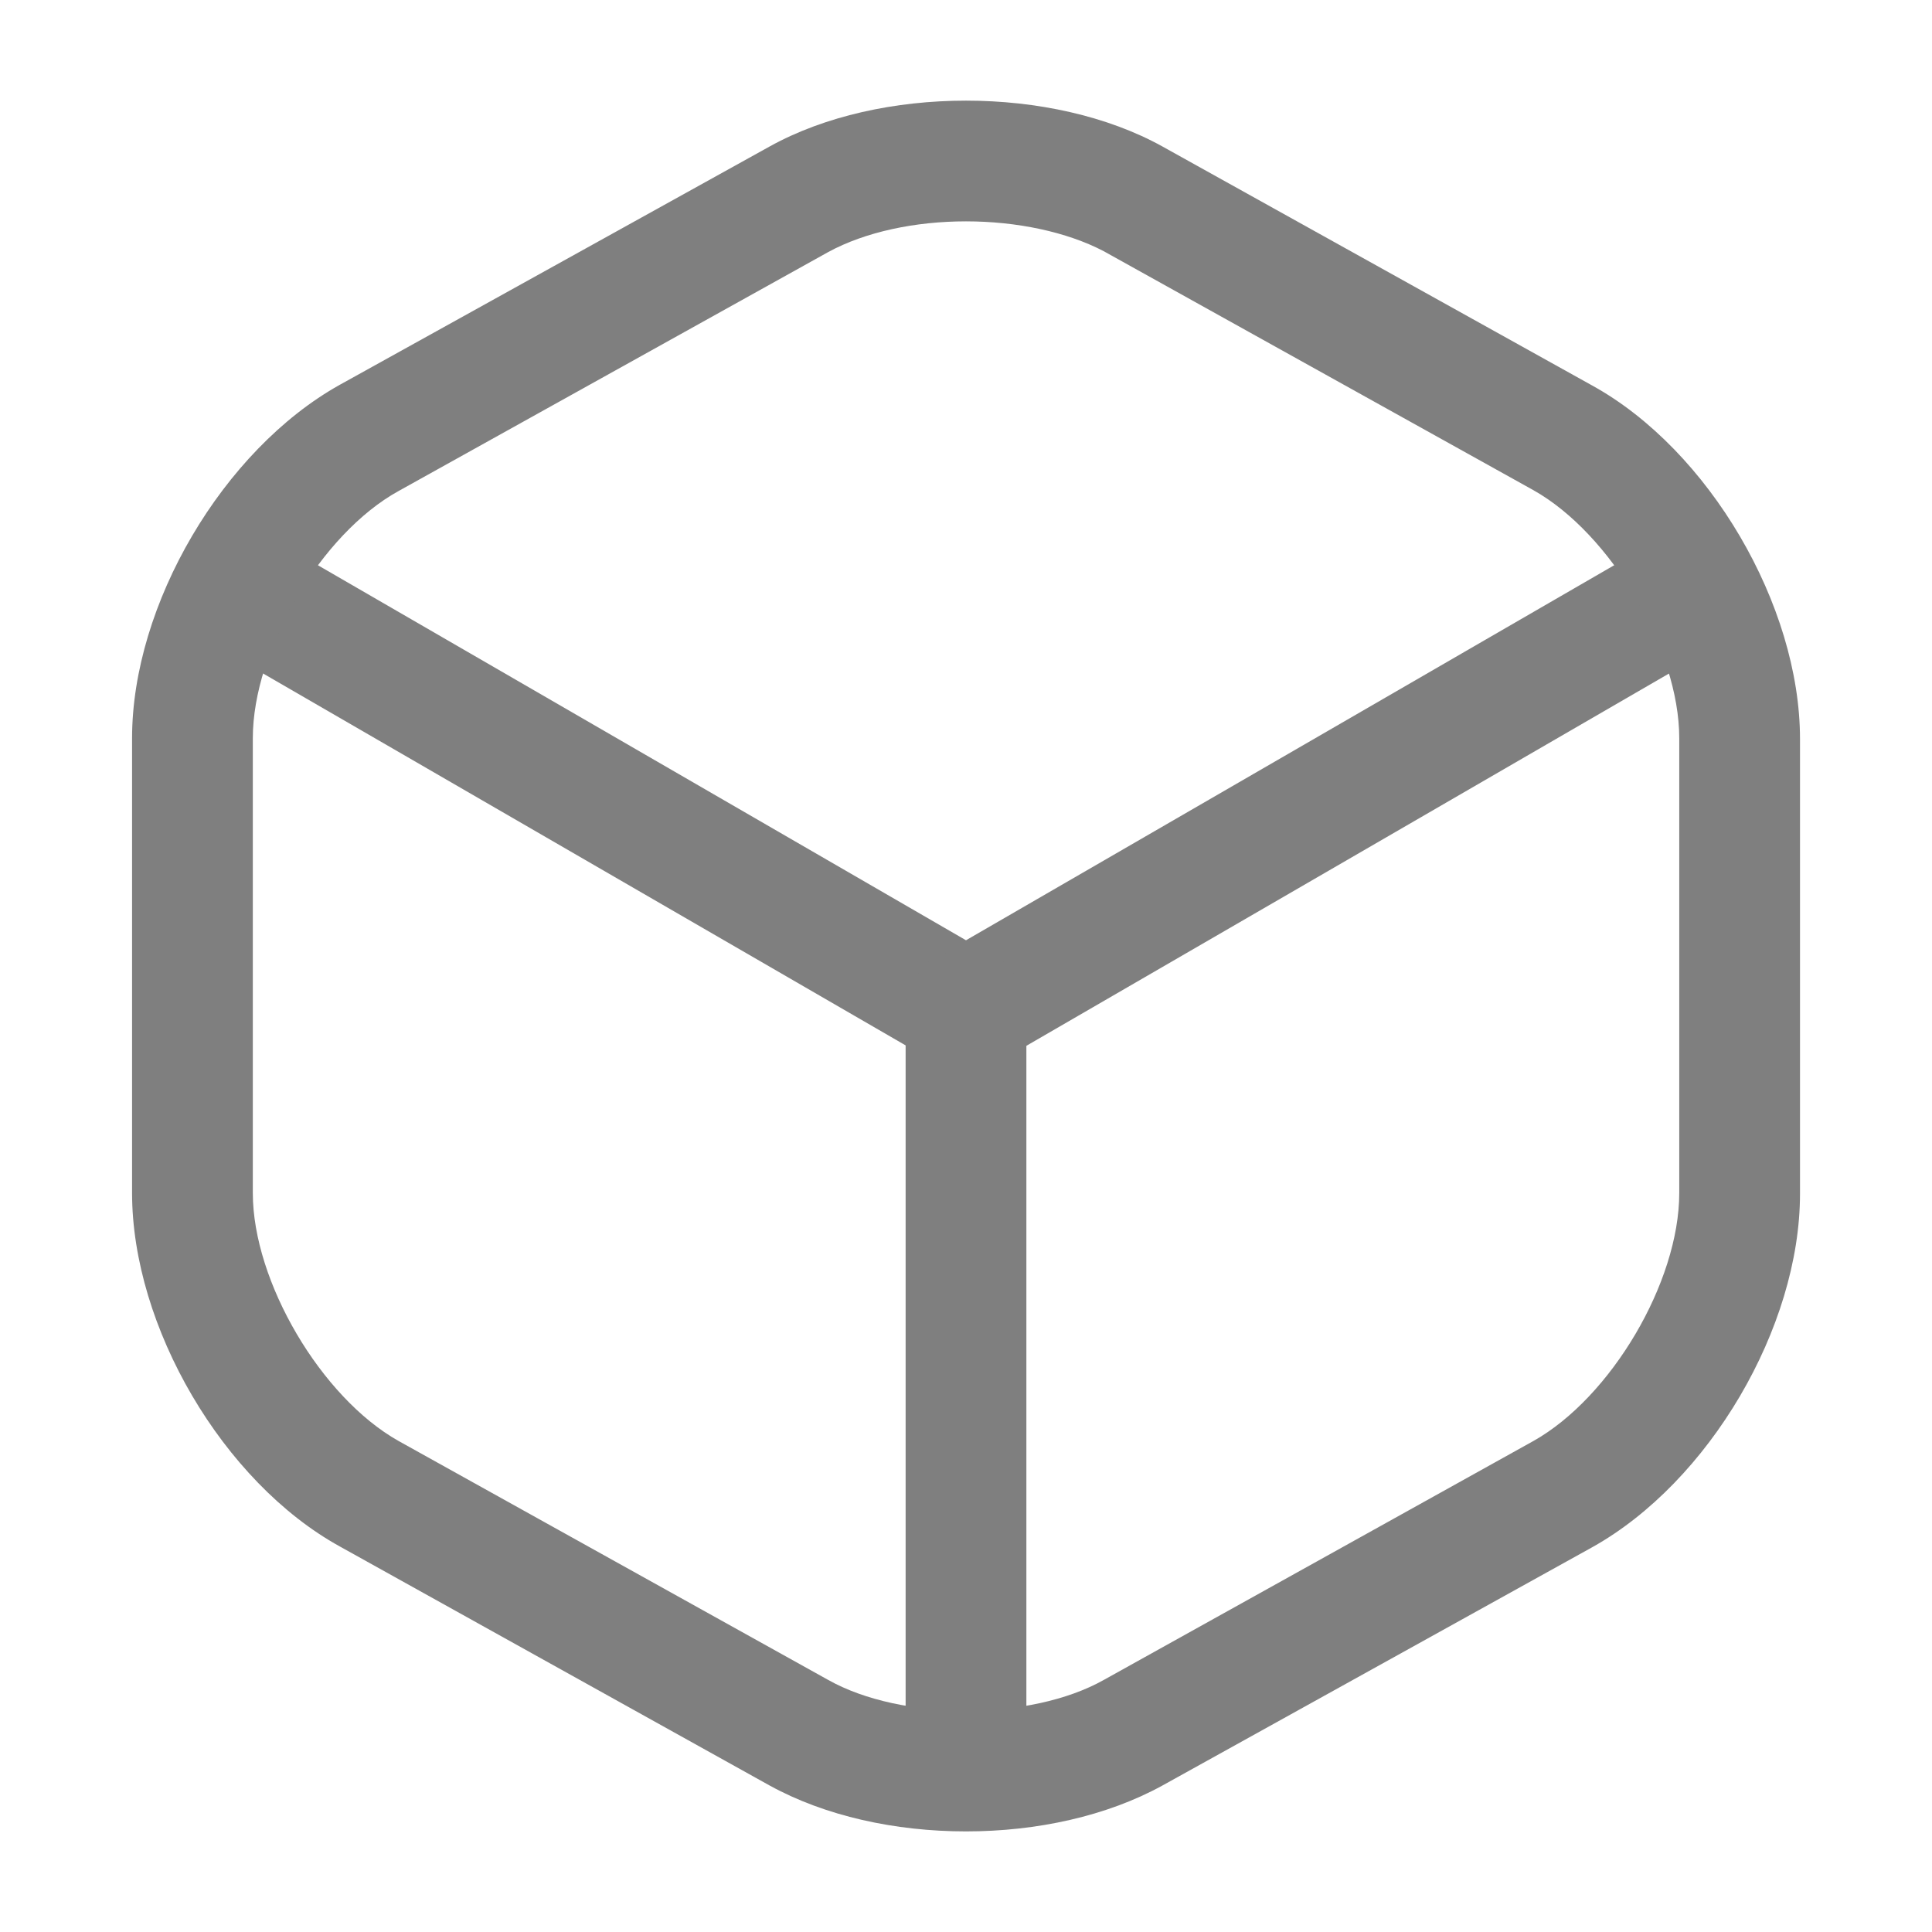
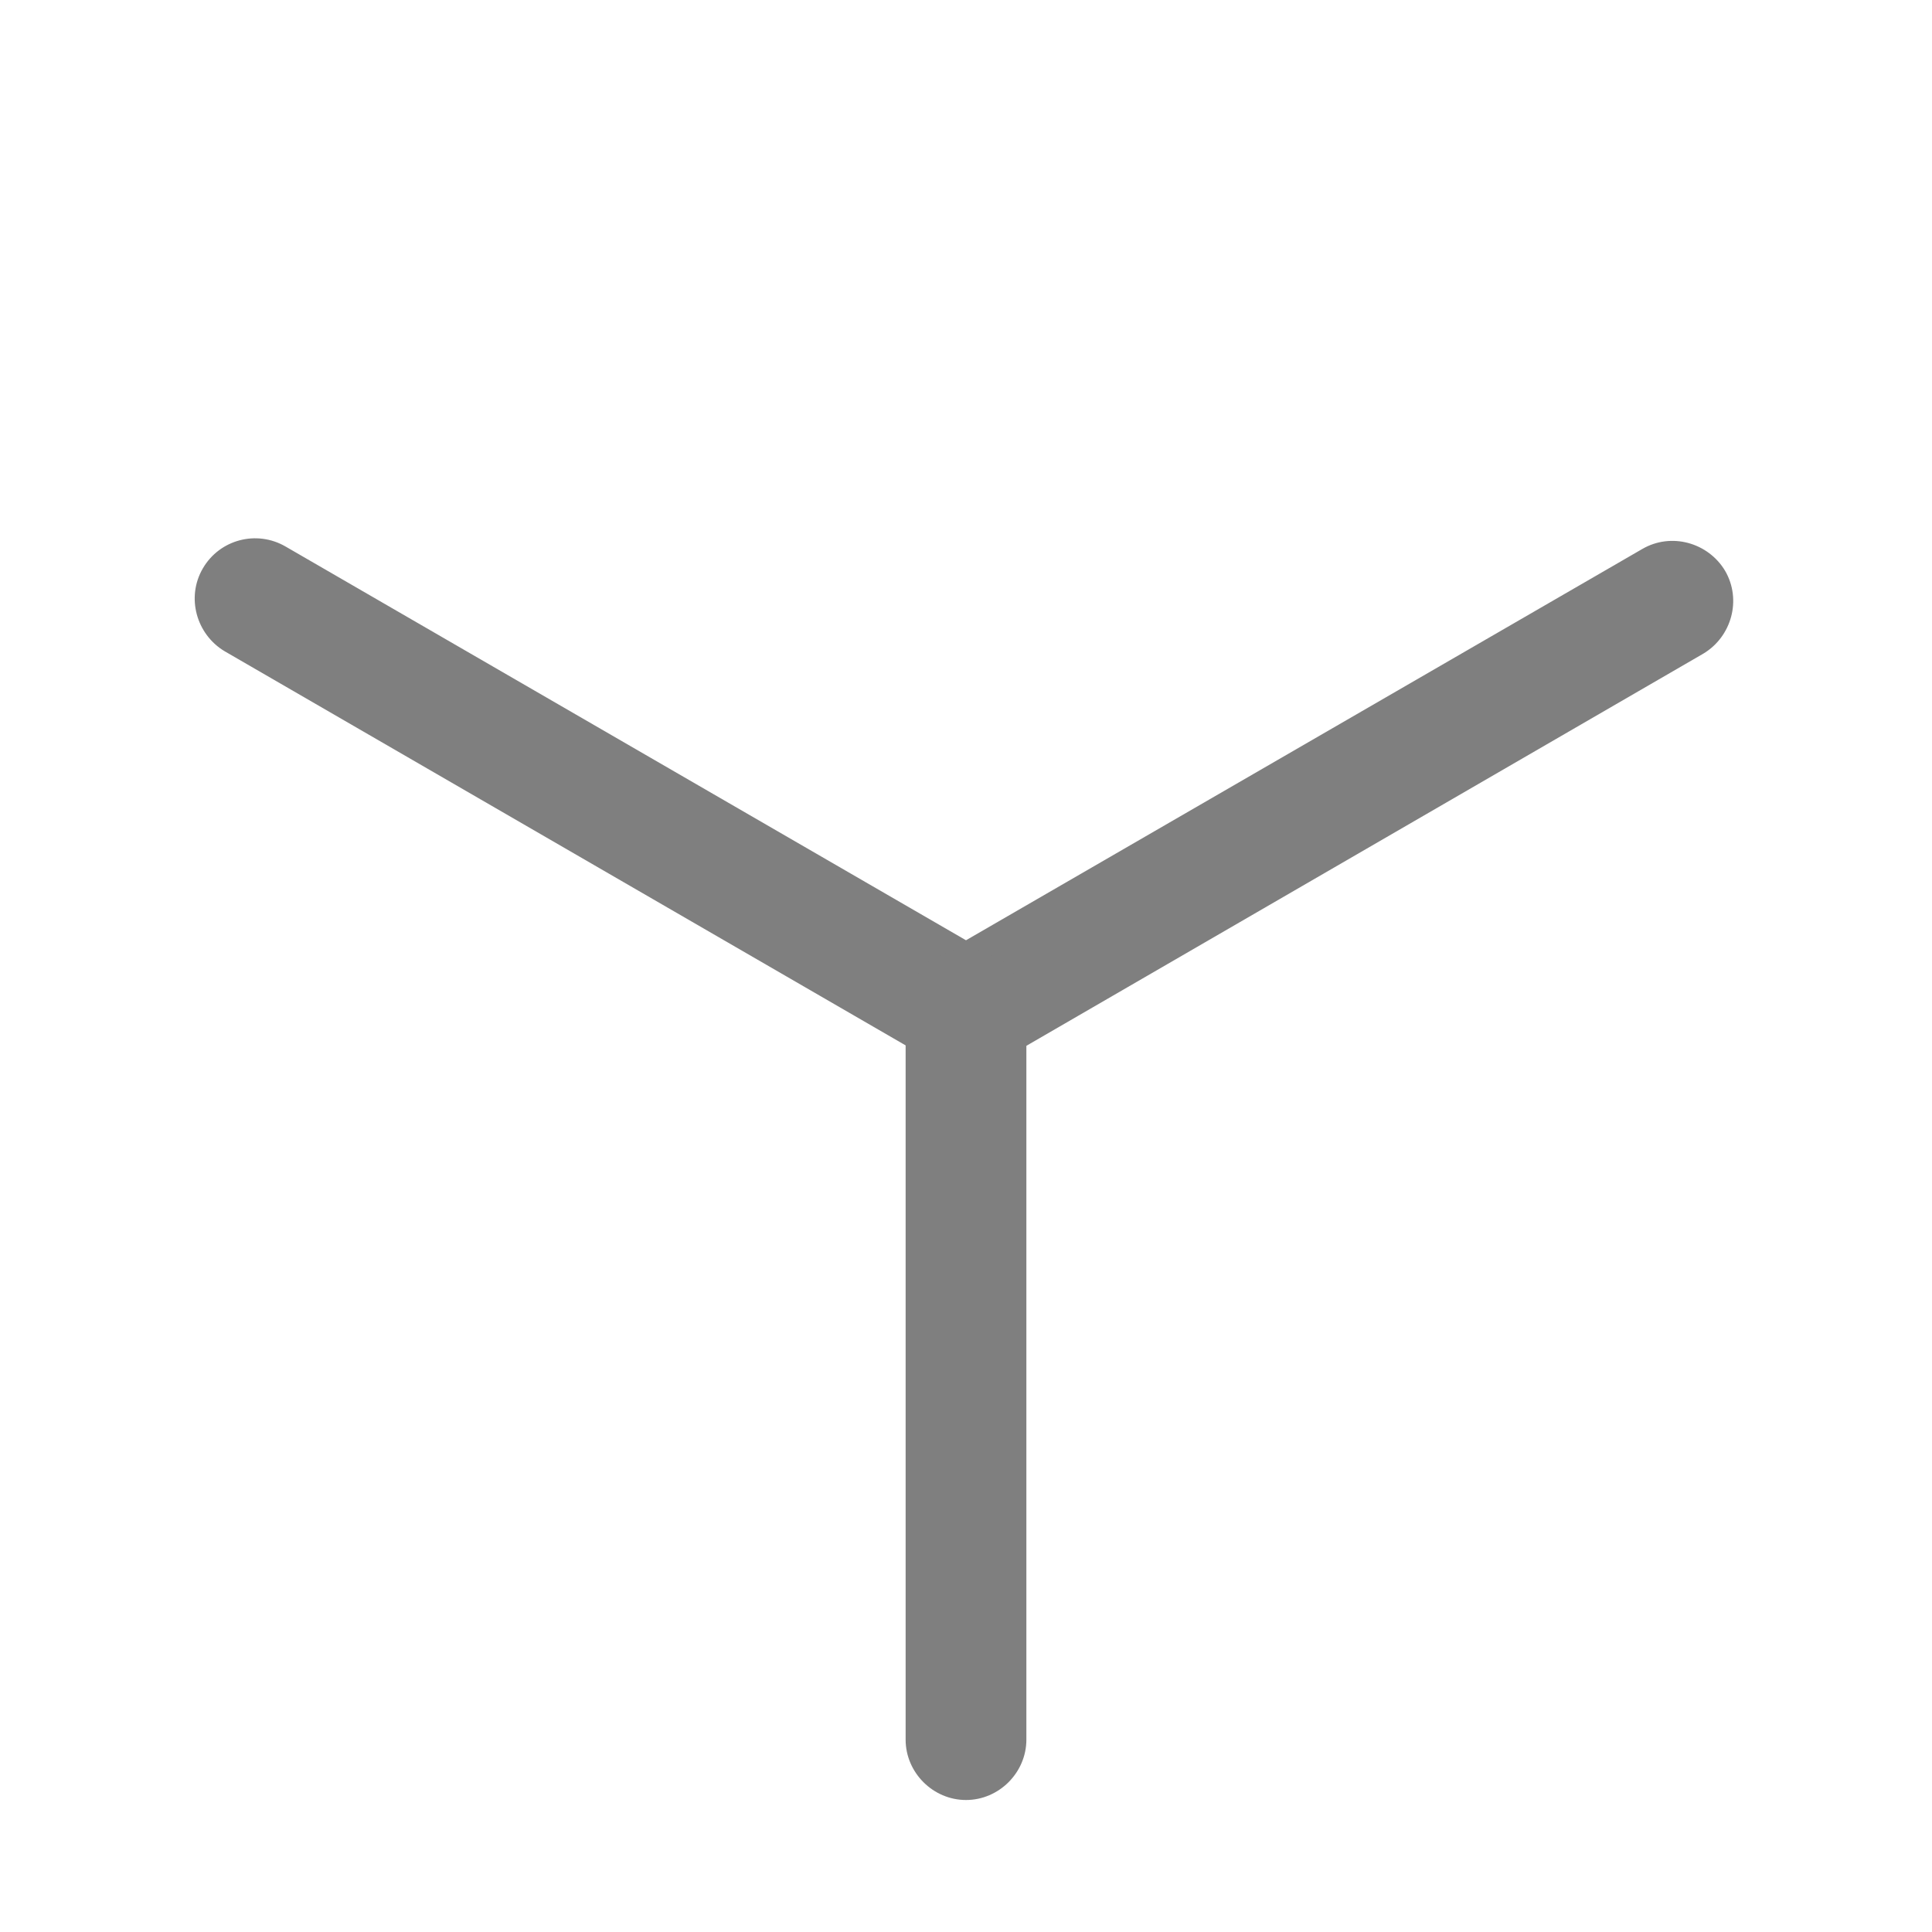
<svg xmlns="http://www.w3.org/2000/svg" width="28" height="28" viewBox="0 0 28 28" fill="none">
  <path d="M14 15.517C13.848 15.517 13.696 15.482 13.556 15.4L3.255 9.438C2.846 9.193 2.695 8.657 2.94 8.237C3.185 7.817 3.721 7.677 4.141 7.922L14 13.627L23.8 7.957C24.22 7.712 24.756 7.863 25.001 8.272C25.246 8.692 25.095 9.228 24.686 9.473L14.455 15.4C14.303 15.47 14.151 15.517 14 15.517Z" fill="#7F7F7F" />
  <path d="M14 26.087C13.522 26.087 13.125 25.69 13.125 25.212V14.63C13.125 14.152 13.522 13.755 14 13.755C14.478 13.755 14.875 14.152 14.875 14.63V25.212C14.875 25.69 14.478 26.087 14 26.087Z" fill="#7F7F7F" />
-   <path d="M14 26.542C12.974 26.542 11.959 26.32 11.154 25.877L4.924 22.412C3.232 21.478 1.914 19.227 1.914 17.29V10.698C1.914 8.762 3.232 6.522 4.924 5.577L11.154 2.123C12.752 1.237 15.249 1.237 16.847 2.123L23.077 5.588C24.769 6.522 26.087 8.773 26.087 10.71V17.302C26.087 19.238 24.769 21.478 23.077 22.423L16.847 25.877C16.042 26.32 15.027 26.542 14 26.542ZM14 3.208C13.265 3.208 12.542 3.36 12.005 3.652L5.775 7.117C4.655 7.735 3.664 9.415 3.664 10.698V17.29C3.664 18.573 4.655 20.253 5.775 20.883L12.005 24.348C13.067 24.943 14.934 24.943 15.995 24.348L22.225 20.883C23.345 20.253 24.337 18.585 24.337 17.29V10.698C24.337 9.415 23.345 7.735 22.225 7.105L15.995 3.64C15.459 3.36 14.735 3.208 14 3.208Z" fill="#7F7F7F" />
</svg>